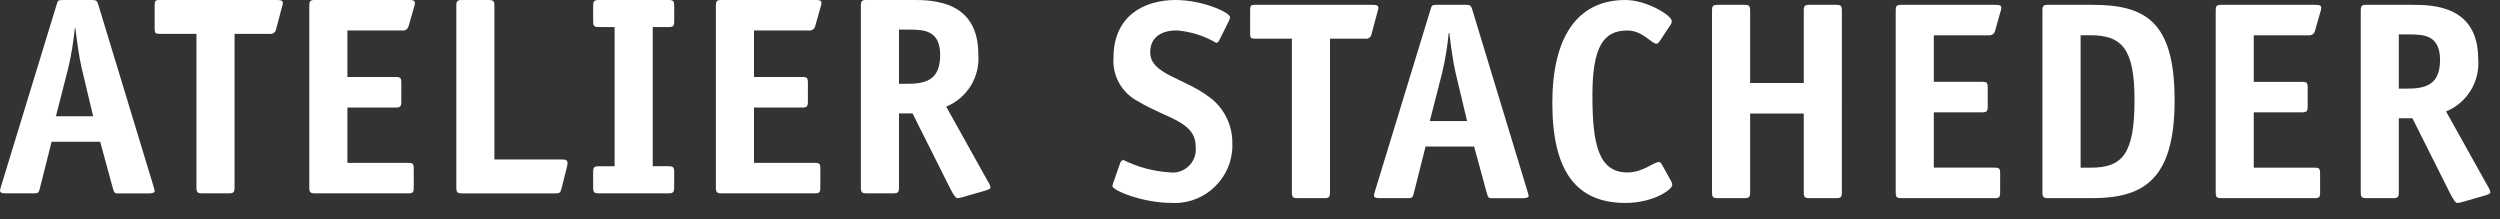
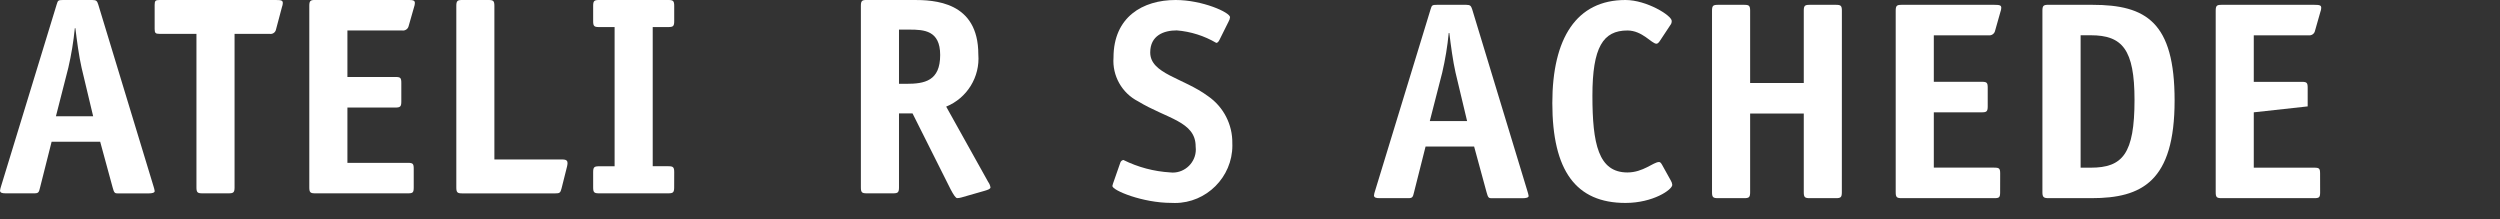
<svg xmlns="http://www.w3.org/2000/svg" width="100%" height="100%" viewBox="0 0 57 5" version="1.1" xml:space="preserve" style="fill-rule:evenodd;clip-rule:evenodd;stroke-linejoin:round;stroke-miterlimit:2;">
  <rect x="0" y="0" width="57" height="5" fill="#333333" stroke="none" />
  <g id="Gruppe_1" transform="matrix(1,0,0,1,-4.802,-0.307)">
    <g id="Pfad_1" transform="matrix(1,0,0,1,1.421,0)">
      <path d="M4.295,4.58C4.269,4.695 4.257,4.715 4.16,4.715L3.51,4.715C3.426,4.715 3.388,4.702 3.381,4.657C3.386,4.62 3.394,4.583 3.407,4.548L4.675,0.403C4.701,0.319 4.707,0.307 4.817,0.307L5.486,0.307C5.582,0.307 5.595,0.332 5.621,0.41L6.883,4.561C6.894,4.594 6.903,4.629 6.908,4.664C6.908,4.703 6.844,4.716 6.779,4.716L6.059,4.716C5.994,4.716 5.981,4.697 5.949,4.581L5.665,3.538L4.558,3.538L4.295,4.58ZM5.241,1.851C5.183,1.6 5.132,1.22 5.1,0.95L5.087,0.95C5.057,1.253 5.008,1.554 4.939,1.851L4.656,2.958L5.505,2.958L5.241,1.851Z" style="fill:white;fill-rule:nonzero;" />
    </g>
    <g id="Pfad_2" transform="matrix(1,0,0,1,2.465,0)">
      <path d="M7.685,4.58C7.685,4.695 7.659,4.715 7.549,4.715L6.951,4.715C6.842,4.715 6.816,4.696 6.816,4.58L6.816,1.079L5.973,1.079C5.883,1.079 5.863,1.059 5.863,0.969L5.863,0.416C5.863,0.326 5.883,0.307 5.973,0.307L8.624,0.307C8.754,0.307 8.785,0.319 8.785,0.377C8.784,0.408 8.777,0.439 8.766,0.467L8.631,0.975C8.621,1.036 8.568,1.081 8.507,1.081C8.499,1.081 8.491,1.08 8.483,1.079L7.685,1.079L7.685,4.58Z" style="fill:white;fill-rule:nonzero;" />
    </g>
    <g id="Pfad_3" transform="matrix(1,0,0,1,3.508,0)">
      <path d="M10.727,4.58C10.727,4.695 10.708,4.715 10.598,4.715L8.481,4.715C8.372,4.715 8.346,4.696 8.346,4.58L8.346,0.441C8.346,0.325 8.372,0.306 8.481,0.306L10.592,0.306C10.721,0.306 10.753,0.319 10.753,0.377C10.752,0.408 10.746,0.438 10.735,0.467L10.612,0.898C10.598,0.966 10.533,1.012 10.464,1.002L9.215,1.002L9.215,2.062L10.308,2.062C10.424,2.062 10.444,2.081 10.444,2.198L10.444,2.623C10.444,2.739 10.418,2.759 10.308,2.759L9.215,2.759L9.215,4.02L10.592,4.02C10.708,4.02 10.727,4.039 10.727,4.155L10.727,4.58Z" style="fill:white;fill-rule:nonzero;" />
    </g>
    <g id="Pfad_4" transform="matrix(1,0,0,1,4.5,0)">
      <path d="M13.106,4.6C13.08,4.704 13.061,4.716 12.964,4.716L10.841,4.716C10.732,4.716 10.706,4.697 10.706,4.581L10.706,0.442C10.706,0.326 10.732,0.307 10.841,0.307L11.439,0.307C11.548,0.307 11.574,0.326 11.574,0.442L11.574,3.943L13.126,3.943C13.217,3.943 13.242,3.975 13.242,4.026C13.241,4.054 13.236,4.082 13.229,4.11L13.106,4.6Z" style="fill:white;fill-rule:nonzero;" />
    </g>
    <g id="Pfad_5" transform="matrix(1,0,0,1,5.424,0)">
      <path d="M14.749,4.58C14.749,4.695 14.723,4.715 14.614,4.715L13.037,4.715C12.927,4.715 12.902,4.696 12.902,4.58L12.902,4.232C12.902,4.117 12.928,4.098 13.037,4.098L13.391,4.098L13.391,0.924L13.037,0.924C12.927,0.924 12.902,0.905 12.902,0.789L12.902,0.441C12.902,0.326 12.928,0.307 13.037,0.307L14.615,0.307C14.724,0.307 14.75,0.326 14.75,0.441L14.75,0.789C14.75,0.905 14.724,0.924 14.615,0.924L14.26,0.924L14.26,4.097L14.615,4.097C14.724,4.097 14.75,4.116 14.75,4.232L14.749,4.58Z" style="fill:white;fill-rule:nonzero;" />
    </g>
    <g id="Pfad_6" transform="matrix(1,0,0,1,6.252,0)">
-       <path d="M17.253,4.58C17.253,4.695 17.234,4.715 17.124,4.715L15.008,4.715C14.898,4.715 14.872,4.696 14.872,4.58L14.872,0.441C14.872,0.325 14.898,0.306 15.008,0.306L17.118,0.306C17.248,0.306 17.279,0.319 17.279,0.377C17.278,0.408 17.271,0.438 17.26,0.467L17.138,0.898C17.124,0.966 17.058,1.012 16.99,1.002L15.741,1.002L15.741,2.062L16.835,2.062C16.951,2.062 16.97,2.081 16.97,2.197L16.97,2.623C16.97,2.739 16.944,2.759 16.835,2.759L15.741,2.759L15.741,4.02L17.118,4.02C17.235,4.02 17.254,4.039 17.254,4.155L17.253,4.58Z" style="fill:white;fill-rule:nonzero;" />
-     </g>
+       </g>
    <g id="Pfad_7" transform="matrix(1,0,0,1,7.23,0)">
      <path d="M18.069,4.58C18.069,4.695 18.043,4.715 17.934,4.715L17.335,4.715C17.226,4.715 17.2,4.696 17.2,4.58L17.2,0.441C17.2,0.325 17.226,0.306 17.335,0.306L18.378,0.306C18.874,0.306 19.878,0.338 19.878,1.548C19.919,2.061 19.621,2.544 19.145,2.738L20.103,4.456C20.13,4.492 20.147,4.534 20.155,4.578C20.155,4.617 20.091,4.636 20.026,4.656L19.485,4.811C19.456,4.819 19.425,4.823 19.395,4.824C19.363,4.824 19.311,4.747 19.247,4.625L18.378,2.893L18.069,2.893L18.069,4.58ZM18.236,2.218C18.654,2.218 19.008,2.153 19.008,1.561C19.008,1.001 18.641,0.982 18.307,0.982L18.069,0.982L18.069,2.218L18.236,2.218Z" style="fill:white;fill-rule:nonzero;" />
    </g>
  </g>
  <g id="Pfad_8" transform="matrix(1,0,0,1,25.084,-4.627)">
    <path d="M2.718,5.54C2.699,5.579 2.673,5.605 2.647,5.605C2.372,5.443 2.064,5.346 1.746,5.32C1.45,5.32 1.141,5.436 1.141,5.823C1.141,6.312 1.894,6.401 2.46,6.82C2.812,7.063 3.02,7.467 3.013,7.895C3.014,7.912 3.014,7.929 3.014,7.946C3.014,8.664 2.423,9.255 1.705,9.255C1.678,9.255 1.65,9.254 1.623,9.253C0.967,9.253 0.278,8.968 0.278,8.867C0.286,8.831 0.297,8.797 0.31,8.763L0.458,8.339C0.467,8.305 0.495,8.28 0.529,8.274C0.862,8.44 1.226,8.536 1.597,8.558C1.616,8.561 1.635,8.562 1.654,8.562C1.943,8.562 2.181,8.324 2.181,8.035C2.181,8.012 2.18,7.989 2.177,7.967C2.177,7.394 1.52,7.336 0.864,6.937C0.494,6.748 0.273,6.353 0.304,5.939C0.304,5.012 0.973,4.627 1.72,4.627C2.331,4.627 2.961,4.91 2.961,5.019C2.958,5.053 2.947,5.086 2.929,5.116L2.718,5.54Z" style="fill:white;fill-rule:nonzero;" />
  </g>
  <g id="Pfad_9" transform="matrix(1,0,0,1,26.014,-4.594)">
-     <path d="M4.31,8.977C4.31,9.093 4.285,9.112 4.175,9.112L3.577,9.112C3.467,9.112 3.441,9.093 3.441,8.977L3.441,5.476L2.599,5.476C2.508,5.476 2.489,5.457 2.489,5.367L2.489,4.813C2.489,4.723 2.508,4.704 2.599,4.704L5.251,4.704C5.38,4.704 5.412,4.716 5.412,4.775C5.41,4.806 5.404,4.836 5.392,4.865L5.257,5.373C5.247,5.433 5.194,5.478 5.133,5.478C5.125,5.478 5.117,5.478 5.109,5.476L4.31,5.476L4.31,8.977Z" style="fill:white;fill-rule:nonzero;" />
-   </g>
+     </g>
  <g id="Pfad_10" transform="matrix(1,0,0,1,26.849,-4.594)">
    <path d="M5.391,8.977C5.365,9.093 5.353,9.112 5.256,9.112L4.606,9.112C4.522,9.112 4.484,9.099 4.477,9.054C4.481,9.017 4.49,8.98 4.503,8.945L5.77,4.801C5.796,4.717 5.802,4.704 5.912,4.704L6.581,4.704C6.677,4.704 6.69,4.73 6.717,4.807L7.978,8.958C7.989,8.992 7.998,9.026 8.004,9.062C8.004,9.101 7.939,9.113 7.874,9.113L7.155,9.113C7.09,9.113 7.077,9.094 7.045,8.978L6.761,7.935L5.654,7.935L5.391,8.977ZM6.337,6.248C6.279,5.997 6.228,5.617 6.196,5.347L6.182,5.347C6.153,5.65 6.103,5.952 6.034,6.248L5.75,7.355L6.601,7.355L6.337,6.248Z" style="fill:white;fill-rule:nonzero;" />
  </g>
  <g id="Pfad_11" transform="matrix(1,0,0,1,28.053,-4.627)">
    <path d="M10.043,8.746C10.061,8.775 10.072,8.808 10.075,8.842C10.075,8.952 9.637,9.254 9.007,9.254C7.88,9.254 7.34,8.521 7.34,6.976C7.34,5.495 7.893,4.627 9.007,4.627C9.49,4.627 10.062,4.981 10.062,5.103C10.064,5.138 10.053,5.173 10.03,5.2L9.792,5.56C9.766,5.599 9.74,5.624 9.714,5.624C9.605,5.624 9.393,5.322 9.052,5.322C8.498,5.322 8.254,5.702 8.254,6.809C8.254,7.903 8.389,8.559 9.052,8.559C9.412,8.559 9.644,8.321 9.773,8.321C9.799,8.321 9.817,8.34 9.843,8.386L10.043,8.746Z" style="fill:white;fill-rule:nonzero;" />
  </g>
  <g id="Pfad_12" transform="matrix(1,0,0,1,29.13,-4.594)">
    <path d="M12.864,8.977C12.864,9.093 12.838,9.112 12.729,9.112L12.131,9.112C12.022,9.112 11.996,9.093 11.996,8.977L11.996,7.182L10.773,7.182L10.773,8.977C10.773,9.093 10.747,9.112 10.637,9.112L10.039,9.112C9.93,9.112 9.904,9.093 9.904,8.977L9.904,4.838C9.904,4.723 9.93,4.704 10.039,4.704L10.638,4.704C10.747,4.704 10.773,4.723 10.773,4.838L10.773,6.486L11.996,6.486L11.996,4.838C11.996,4.723 12.021,4.704 12.131,4.704L12.729,4.704C12.839,4.704 12.865,4.723 12.865,4.838L12.864,8.977Z" style="fill:white;fill-rule:nonzero;" />
  </g>
  <g id="Pfad_13" transform="matrix(1,0,0,1,30.37,-4.594)">
    <path d="M15.233,8.977C15.233,9.093 15.214,9.112 15.104,9.112L12.988,9.112C12.878,9.112 12.852,9.093 12.852,8.977L12.852,4.838C12.852,4.723 12.878,4.704 12.988,4.704L15.098,4.704C15.228,4.704 15.259,4.716 15.259,4.774C15.258,4.805 15.251,4.836 15.24,4.864L15.118,5.295C15.104,5.363 15.038,5.409 14.97,5.399L13.721,5.399L13.721,6.459L14.815,6.459C14.931,6.459 14.95,6.479 14.95,6.595L14.95,7.019C14.95,7.135 14.924,7.155 14.815,7.155L13.721,7.155L13.721,8.416L15.098,8.416C15.214,8.416 15.234,8.435 15.234,8.551L15.233,8.977Z" style="fill:white;fill-rule:nonzero;" />
  </g>
  <g id="Pfad_14" transform="matrix(1,0,0,1,31.36,-4.594)">
    <path d="M16.348,4.704C17.577,4.704 18.221,5.103 18.221,6.885C18.221,8.732 17.474,9.112 16.329,9.112L15.343,9.112C15.234,9.112 15.207,9.086 15.207,8.977L15.207,4.838C15.207,4.722 15.233,4.703 15.349,4.703L16.348,4.704ZM16.309,8.417C17.036,8.417 17.307,8.102 17.307,6.873C17.307,5.721 17.03,5.398 16.309,5.398L16.078,5.398L16.078,8.417L16.309,8.417Z" style="fill:white;fill-rule:nonzero;" />
  </g>
  <g id="Pfad_15" transform="matrix(1,0,0,1,32.529,-4.594)">
-     <path d="M20.37,8.977C20.37,9.093 20.35,9.112 20.24,9.112L18.124,9.112C18.014,9.112 17.989,9.093 17.989,8.977L17.989,4.838C17.989,4.723 18.014,4.704 18.124,4.704L20.235,4.704C20.364,4.704 20.395,4.716 20.395,4.774C20.394,4.805 20.388,4.836 20.376,4.864L20.253,5.296C20.24,5.364 20.174,5.409 20.106,5.399L18.857,5.399L18.857,6.46L19.95,6.46C20.066,6.46 20.086,6.479 20.086,6.595L20.086,7.02C20.086,7.135 20.06,7.155 19.95,7.155L18.857,7.155L18.857,8.417L20.234,8.417C20.35,8.417 20.369,8.435 20.369,8.551L20.37,8.977Z" style="fill:white;fill-rule:nonzero;" />
+     <path d="M20.37,8.977C20.37,9.093 20.35,9.112 20.24,9.112L18.124,9.112C18.014,9.112 17.989,9.093 17.989,8.977L17.989,4.838C17.989,4.723 18.014,4.704 18.124,4.704L20.235,4.704C20.364,4.704 20.395,4.716 20.395,4.774C20.394,4.805 20.388,4.836 20.376,4.864L20.253,5.296C20.24,5.364 20.174,5.409 20.106,5.399L18.857,5.399L18.857,6.46L19.95,6.46C20.066,6.46 20.086,6.479 20.086,6.595L20.086,7.02L18.857,7.155L18.857,8.417L20.234,8.417C20.35,8.417 20.369,8.435 20.369,8.551L20.37,8.977Z" style="fill:white;fill-rule:nonzero;" />
  </g>
  <g id="Pfad_16" transform="matrix(1,0,0,1,33.508,-4.594)">
-     <path d="M21.185,8.977C21.185,9.093 21.159,9.112 21.05,9.112L20.452,9.112C20.343,9.112 20.317,9.093 20.317,8.977L20.317,4.838C20.317,4.723 20.343,4.704 20.452,4.704L21.495,4.704C21.991,4.704 22.995,4.736 22.995,5.945C23.036,6.458 22.738,6.941 22.262,7.135L23.221,8.853C23.247,8.89 23.265,8.932 23.272,8.976C23.272,9.014 23.208,9.034 23.143,9.053L22.602,9.208C22.573,9.216 22.543,9.22 22.512,9.221C22.48,9.221 22.428,9.144 22.364,9.022L21.495,7.29L21.185,7.29L21.185,8.977ZM21.352,6.615C21.771,6.615 22.125,6.55 22.125,5.958C22.125,5.398 21.758,5.379 21.423,5.379L21.185,5.379L21.185,6.615L21.352,6.615Z" style="fill:white;fill-rule:nonzero;" />
-   </g>
+     </g>
</svg>